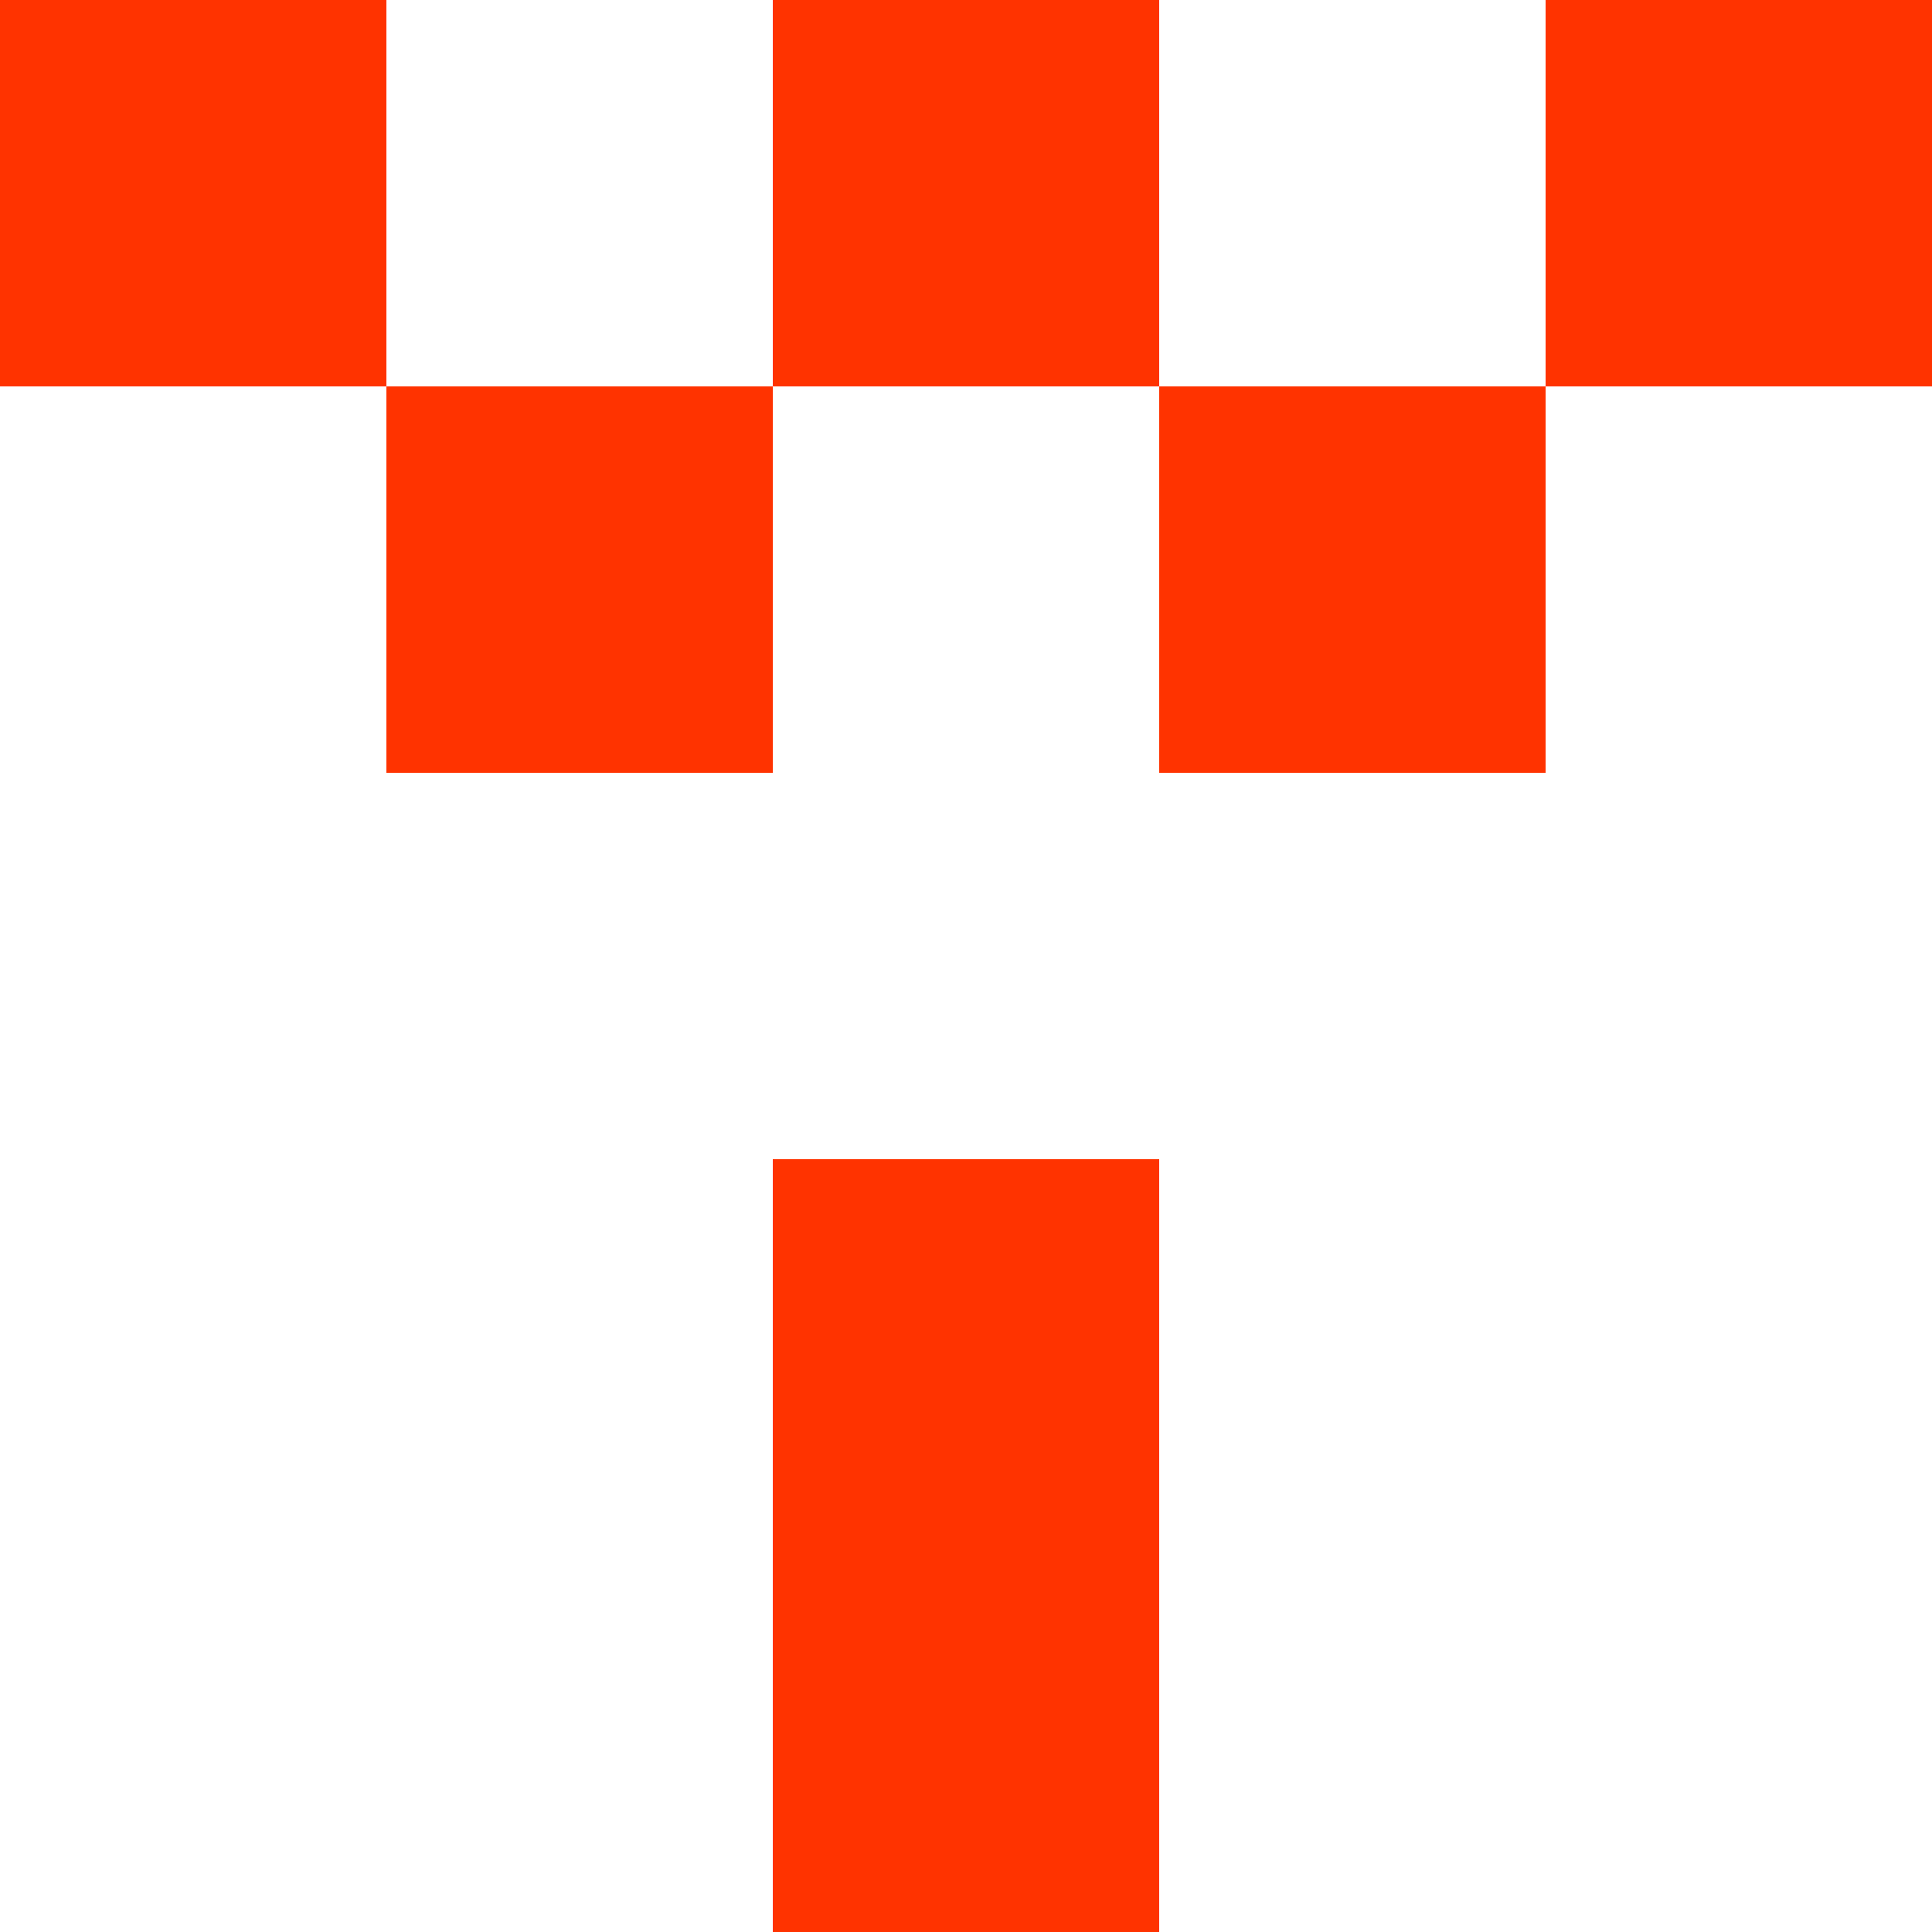
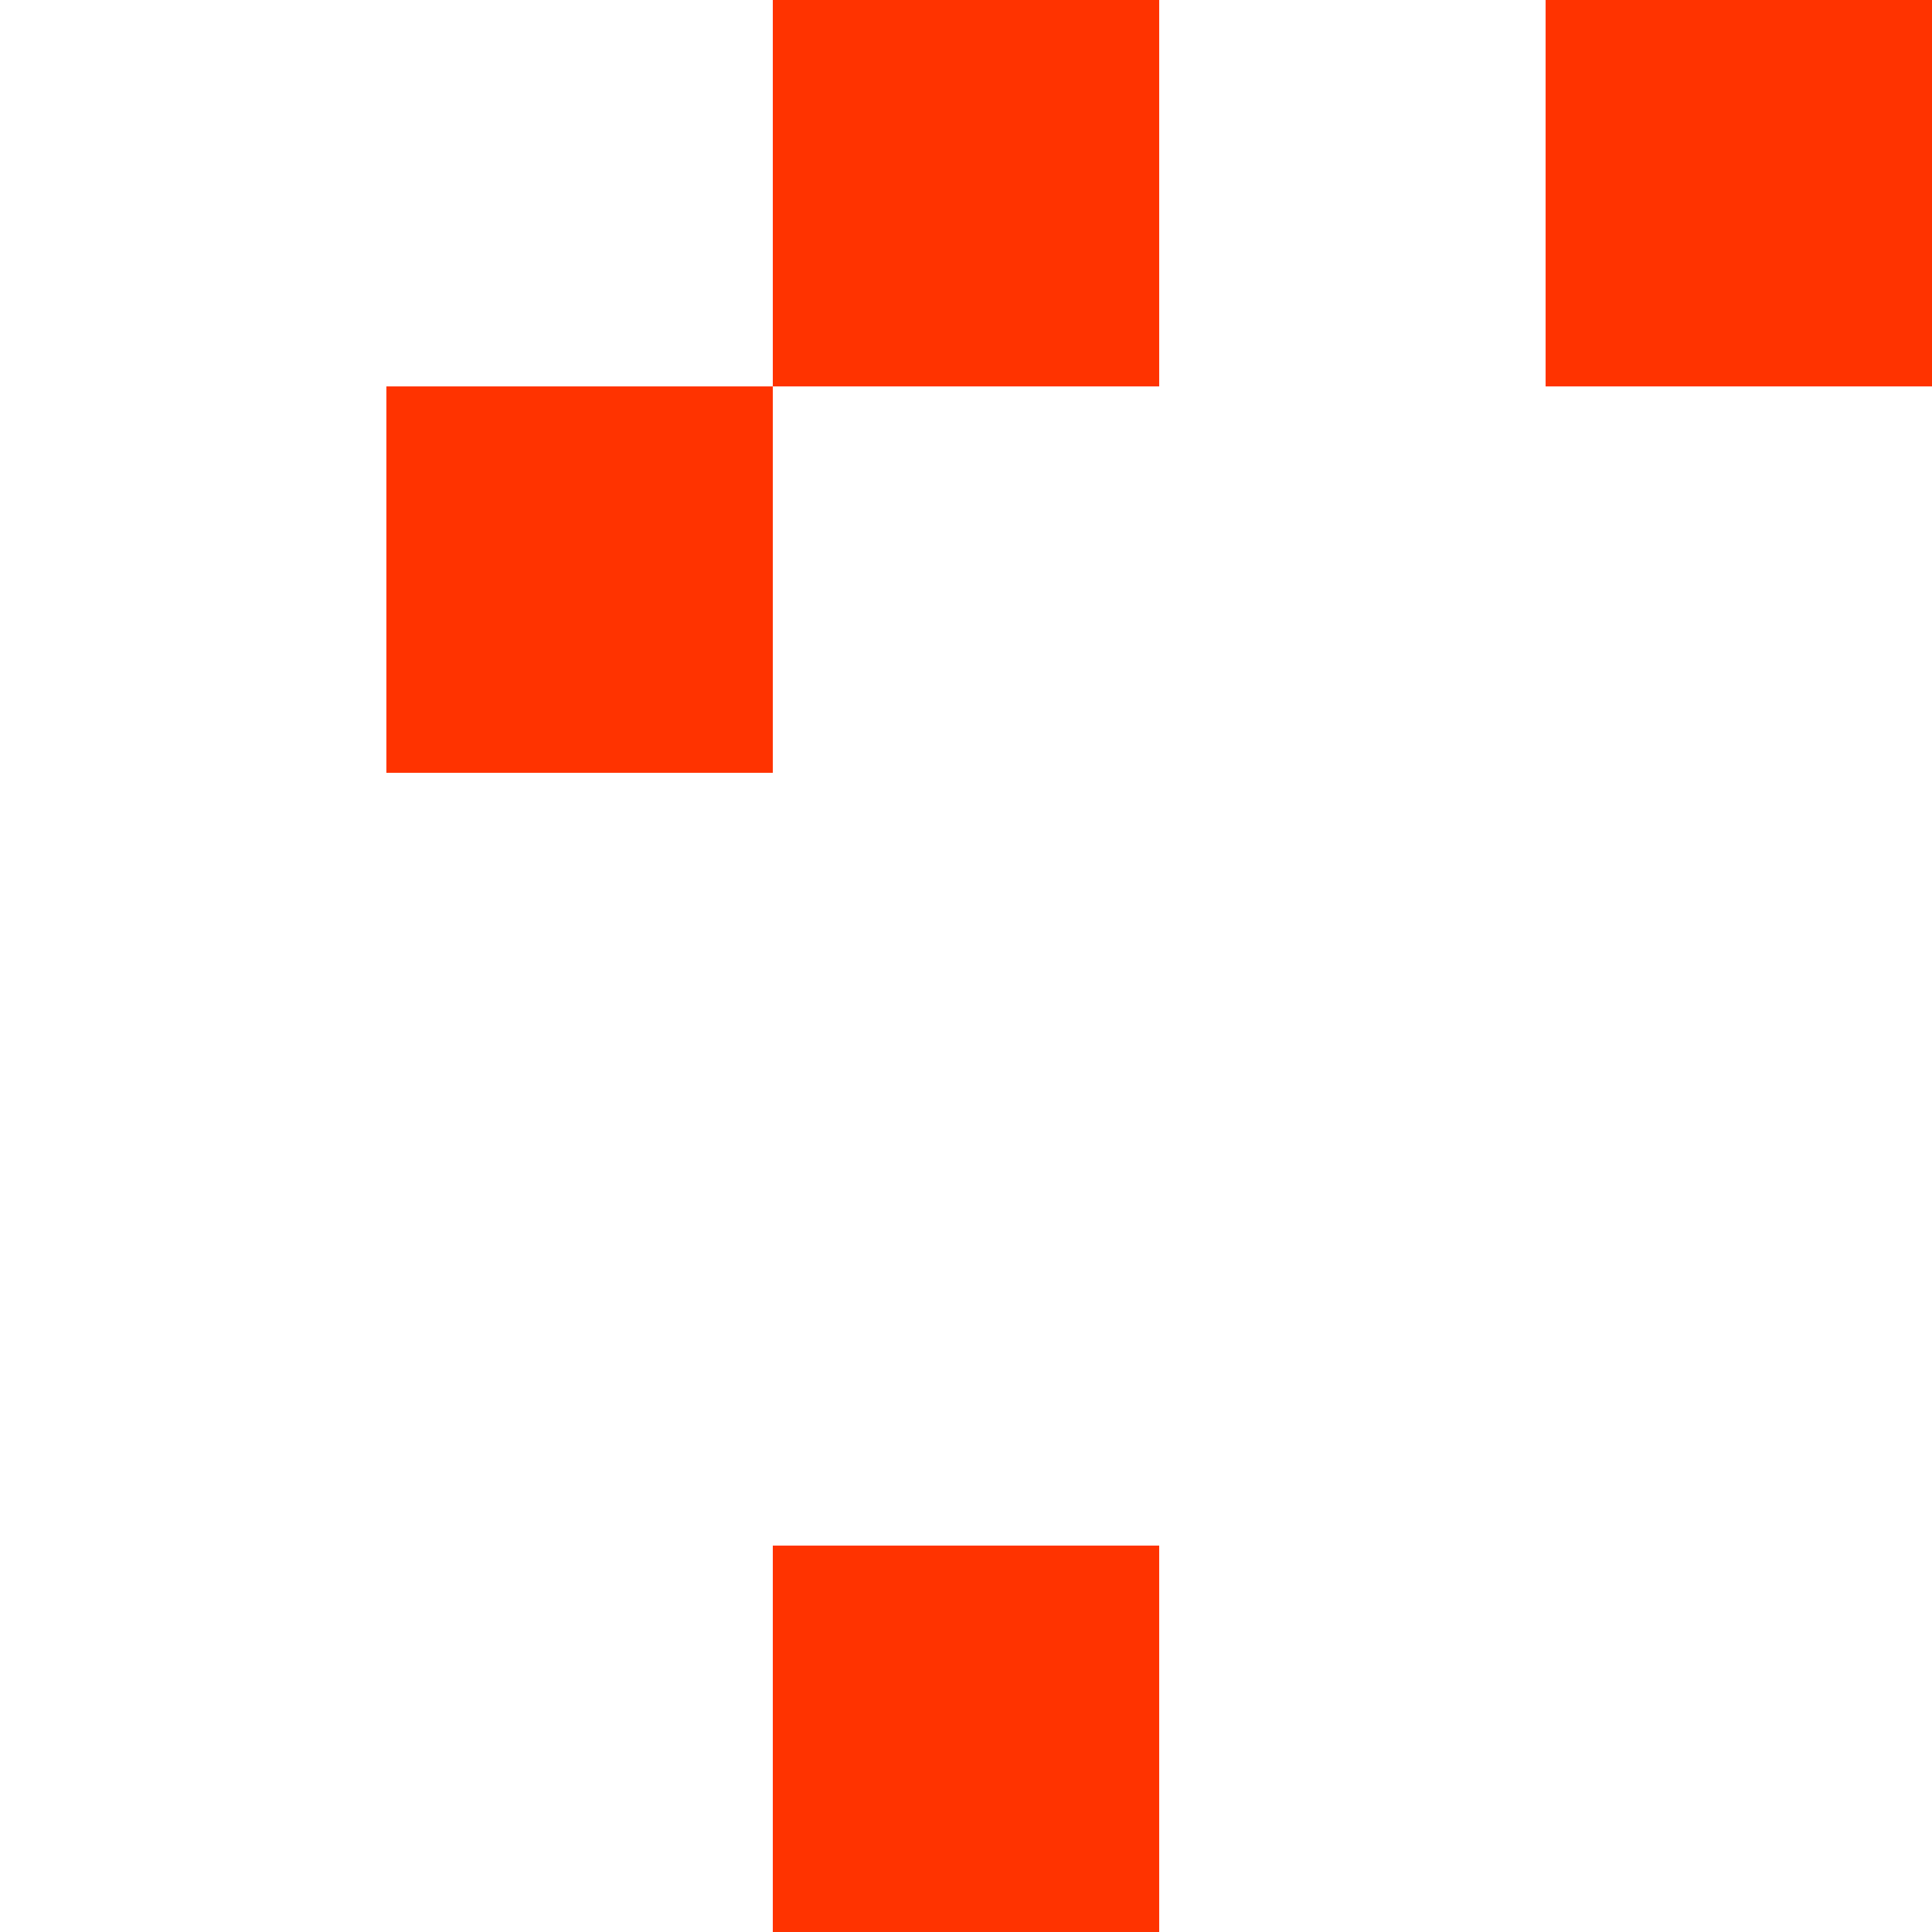
<svg xmlns="http://www.w3.org/2000/svg" viewBox="0 0 5 5" shape-rendering="crispEdges">
  <style type="text/css">rect{fill:#FF3300;stroke:none;}</style>
  <rect x="0" y="0" width="5" height="5" style="fill:white" />
-   <rect x="0" y="0" width="1" height="1" />
  <rect x="4" y="0" width="1" height="1" />
  <rect x="2" y="0" width="1" height="1" />
  <rect x="1" y="1" width="1" height="1" />
-   <rect x="3" y="1" width="1" height="1" />
-   <rect x="2" y="3" width="1" height="1" />
  <rect x="2" y="4" width="1" height="1" />
</svg>